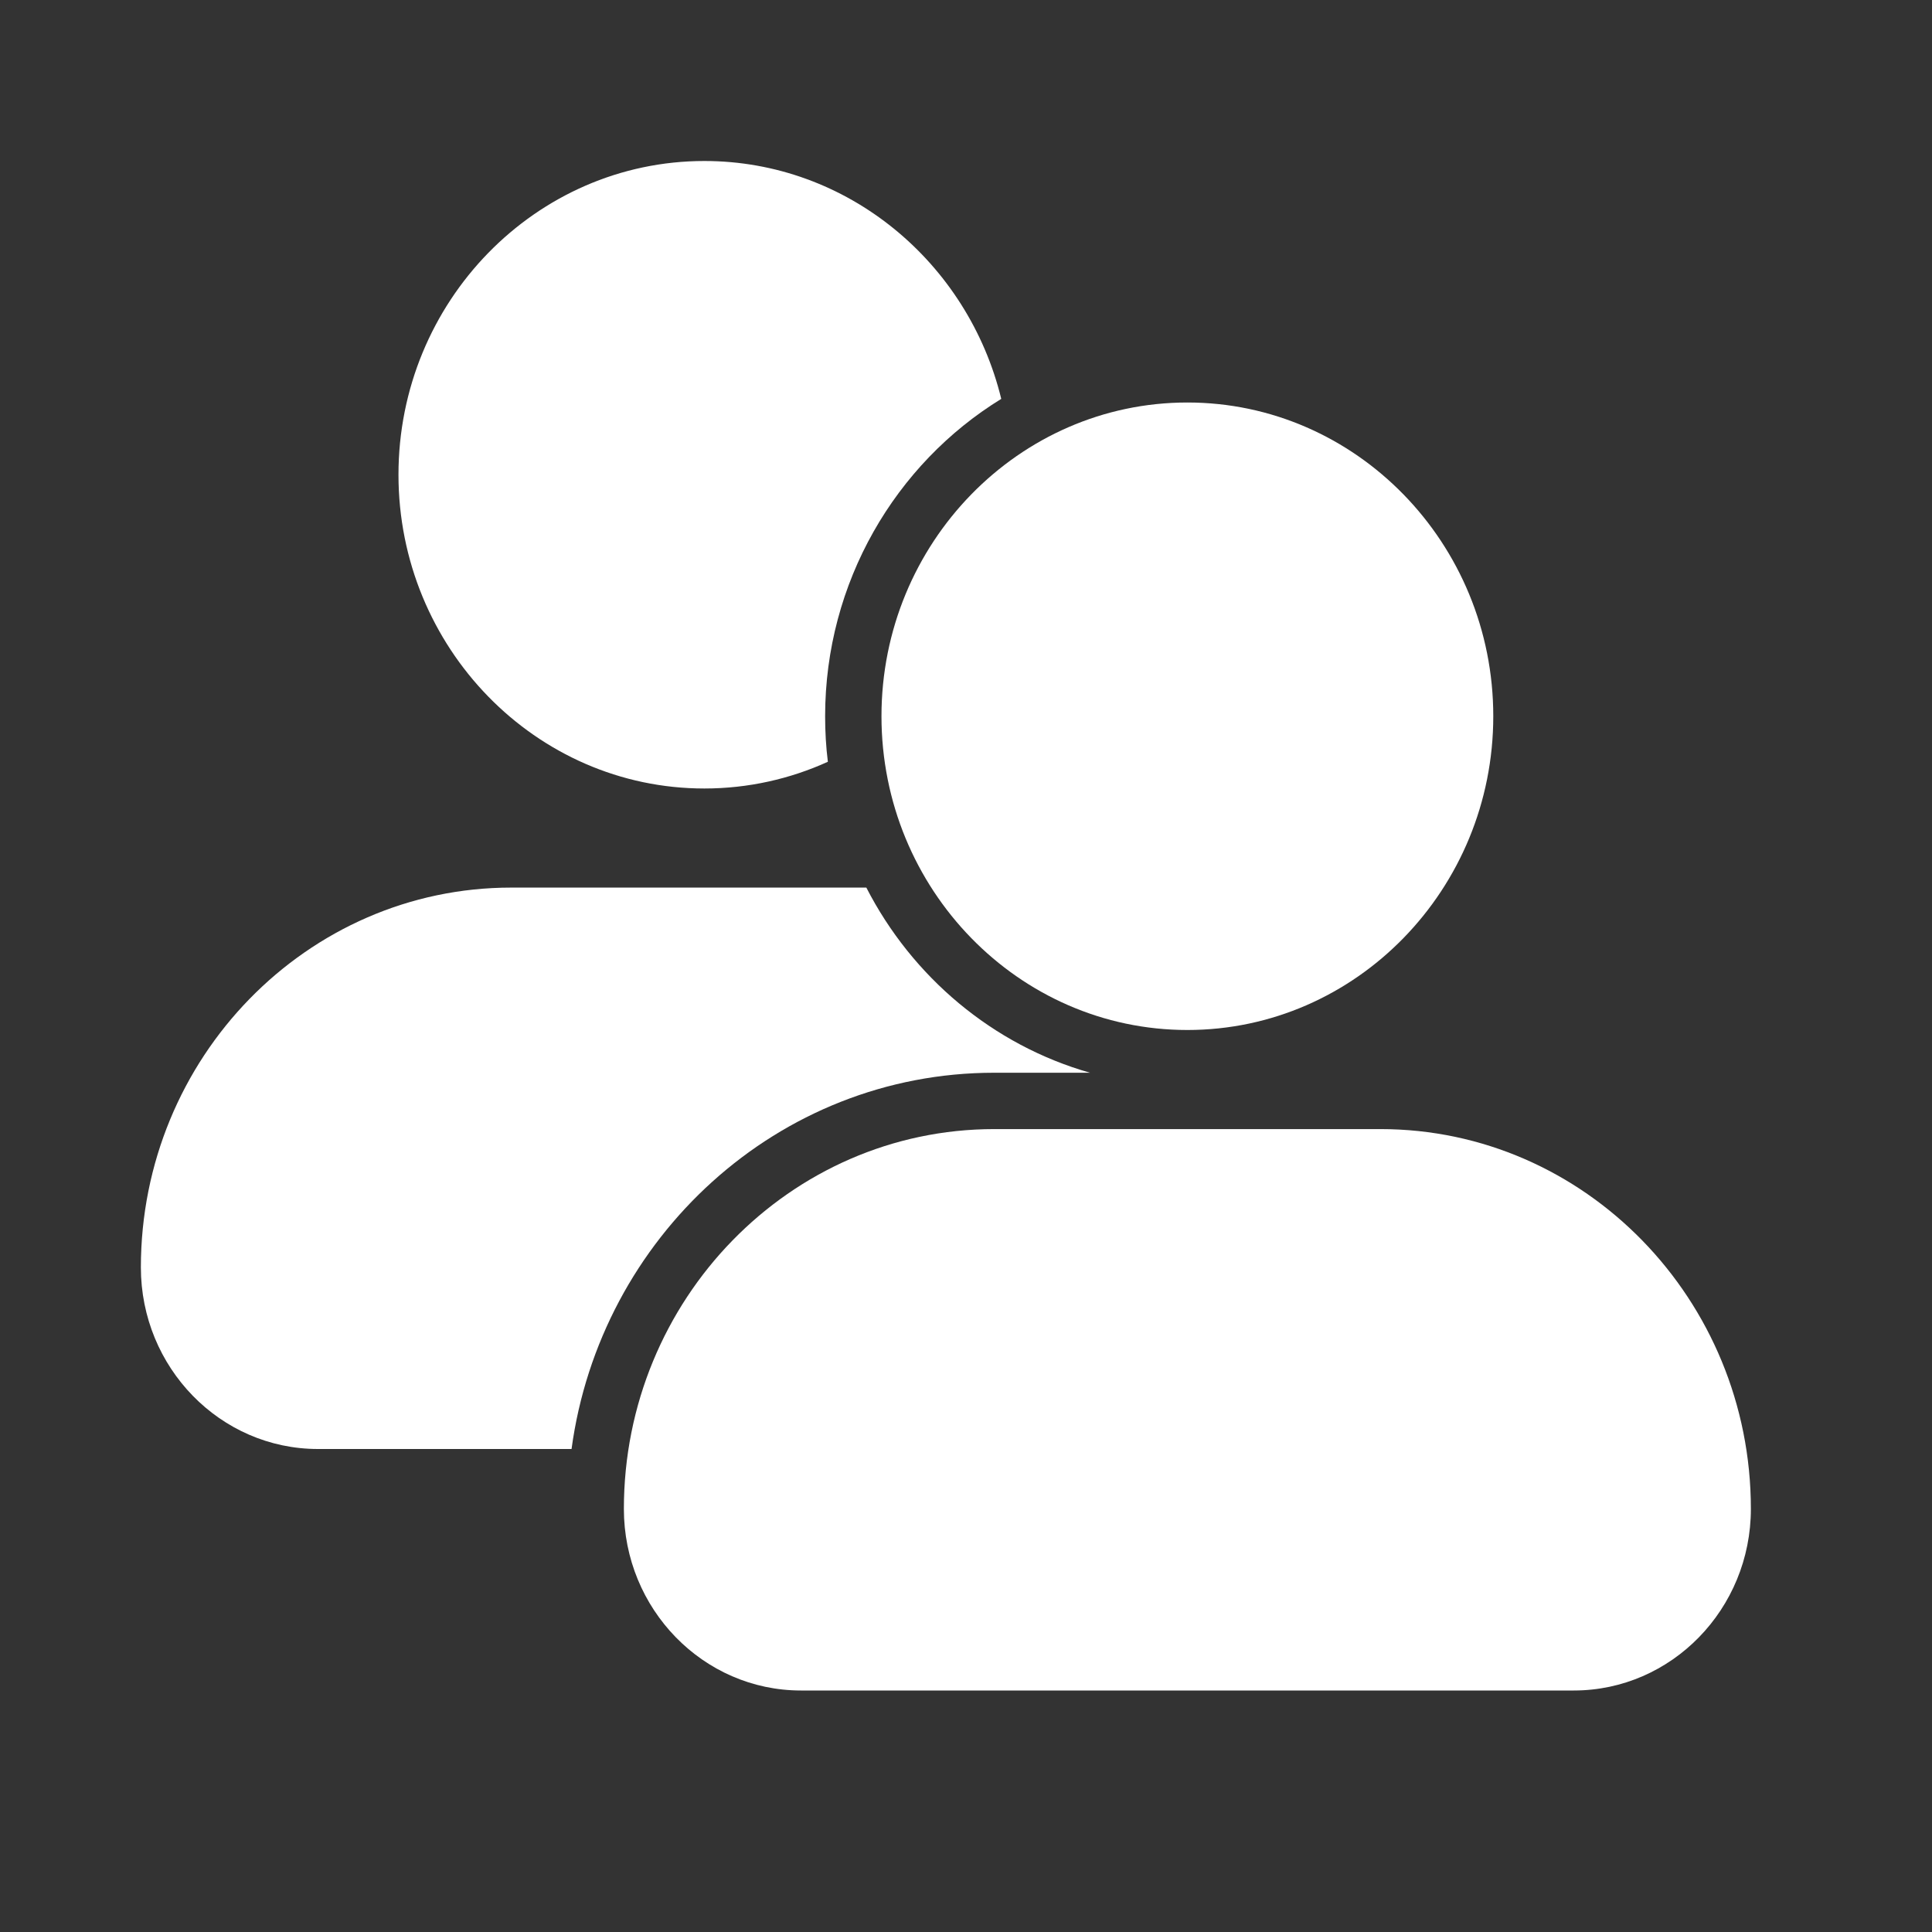
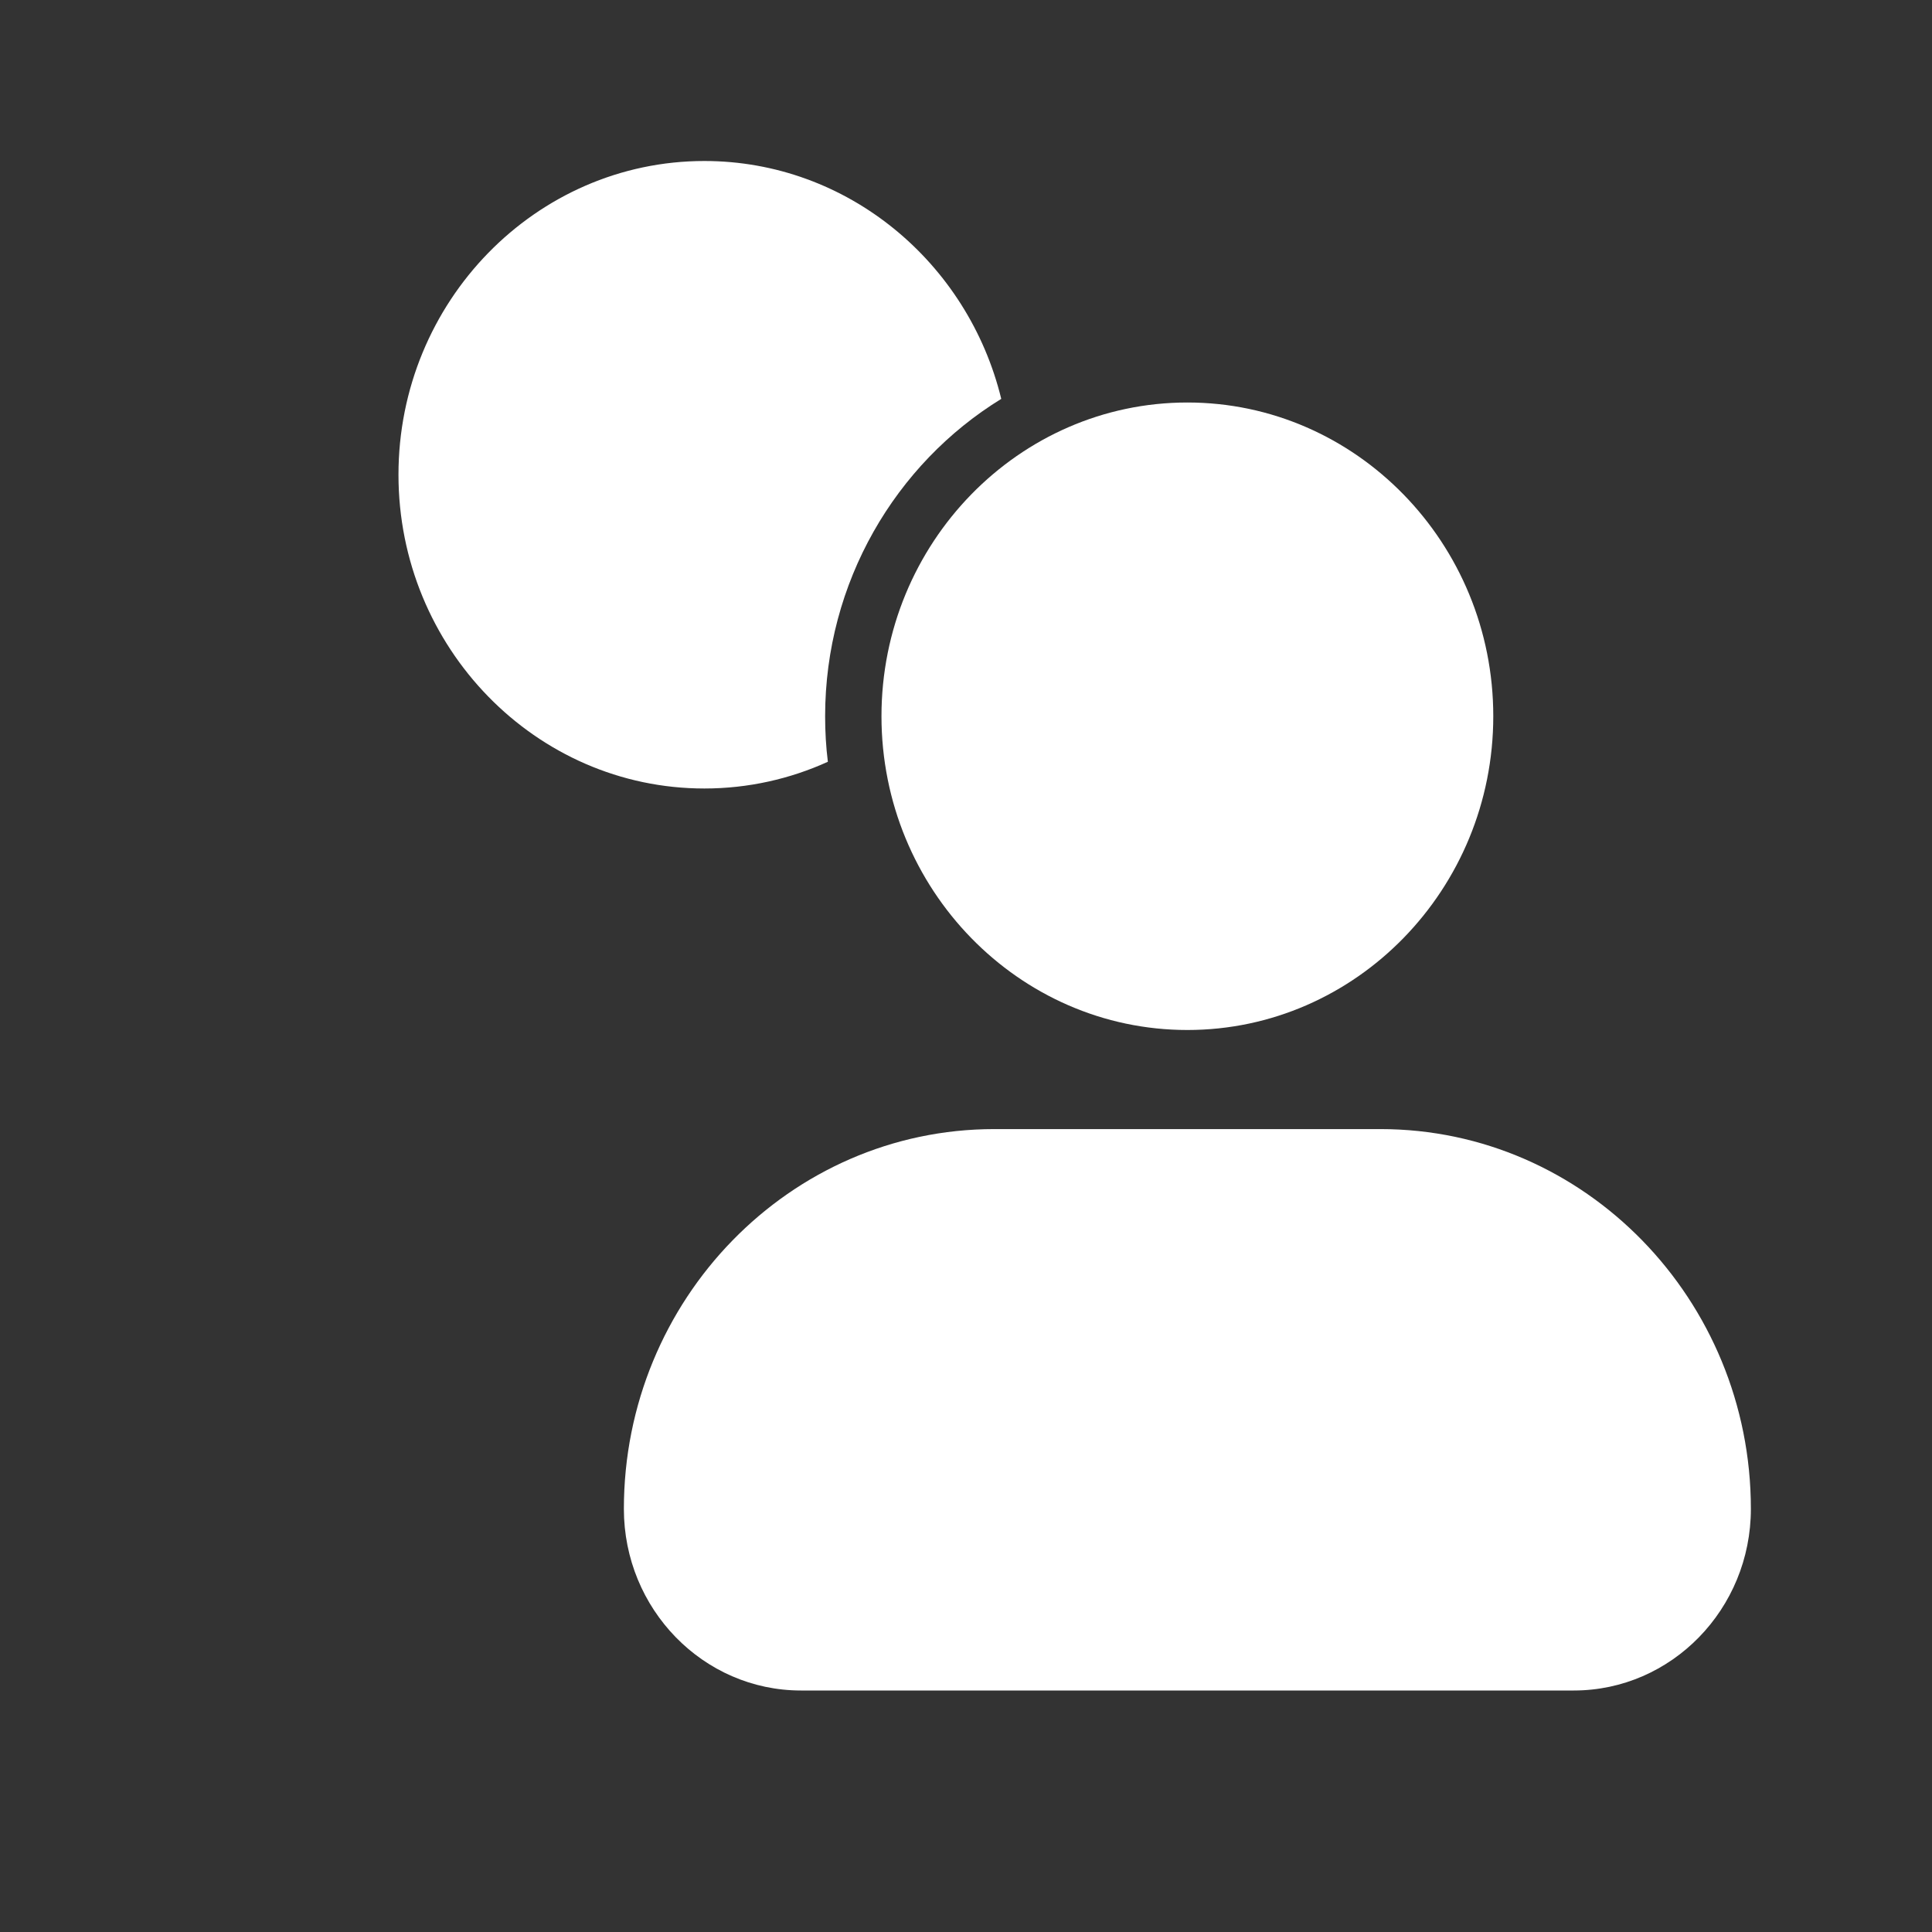
<svg xmlns="http://www.w3.org/2000/svg" width="24" height="24" viewBox="0 0 24 24" fill="none">
  <rect x="0" y="0" width="24" height="24" fill="#333333" stroke="none" />
  <path fill-rule="evenodd" clip-rule="evenodd" d="M4.95 5.897C4.95 3.749 6.655 2 8.75 2C10.528 2 12.025 3.26 12.438 4.955C11.124 5.762 10.25 7.234 10.25 8.898C10.25 9.089 10.261 9.278 10.284 9.463C9.815 9.676 9.295 9.795 8.75 9.795C6.655 9.795 4.95 8.046 4.95 5.897Z" fill="white" />
-   <path d="M6.35 11.026C3.814 11.026 1.75 13.143 1.75 15.744C1.75 16.988 2.736 18 3.95 18H7.1C7.455 15.376 9.66 13.326 12.35 13.326H13.541C12.332 12.982 11.331 12.135 10.762 11.026H6.35Z" fill="white" />
  <path d="M10.95 8.897C10.95 6.749 12.655 5 14.75 5C16.845 5 18.55 6.749 18.55 8.897C18.55 11.046 16.845 12.795 14.75 12.795C12.655 12.795 10.95 11.046 10.95 8.897ZM17.15 14.026H12.35C9.814 14.026 7.75 16.143 7.75 18.744C7.75 19.988 8.736 21 9.95 21H19.55C20.764 21 21.75 19.988 21.75 18.744C21.75 16.143 19.686 14.026 17.15 14.026Z" fill="white" />
</svg>